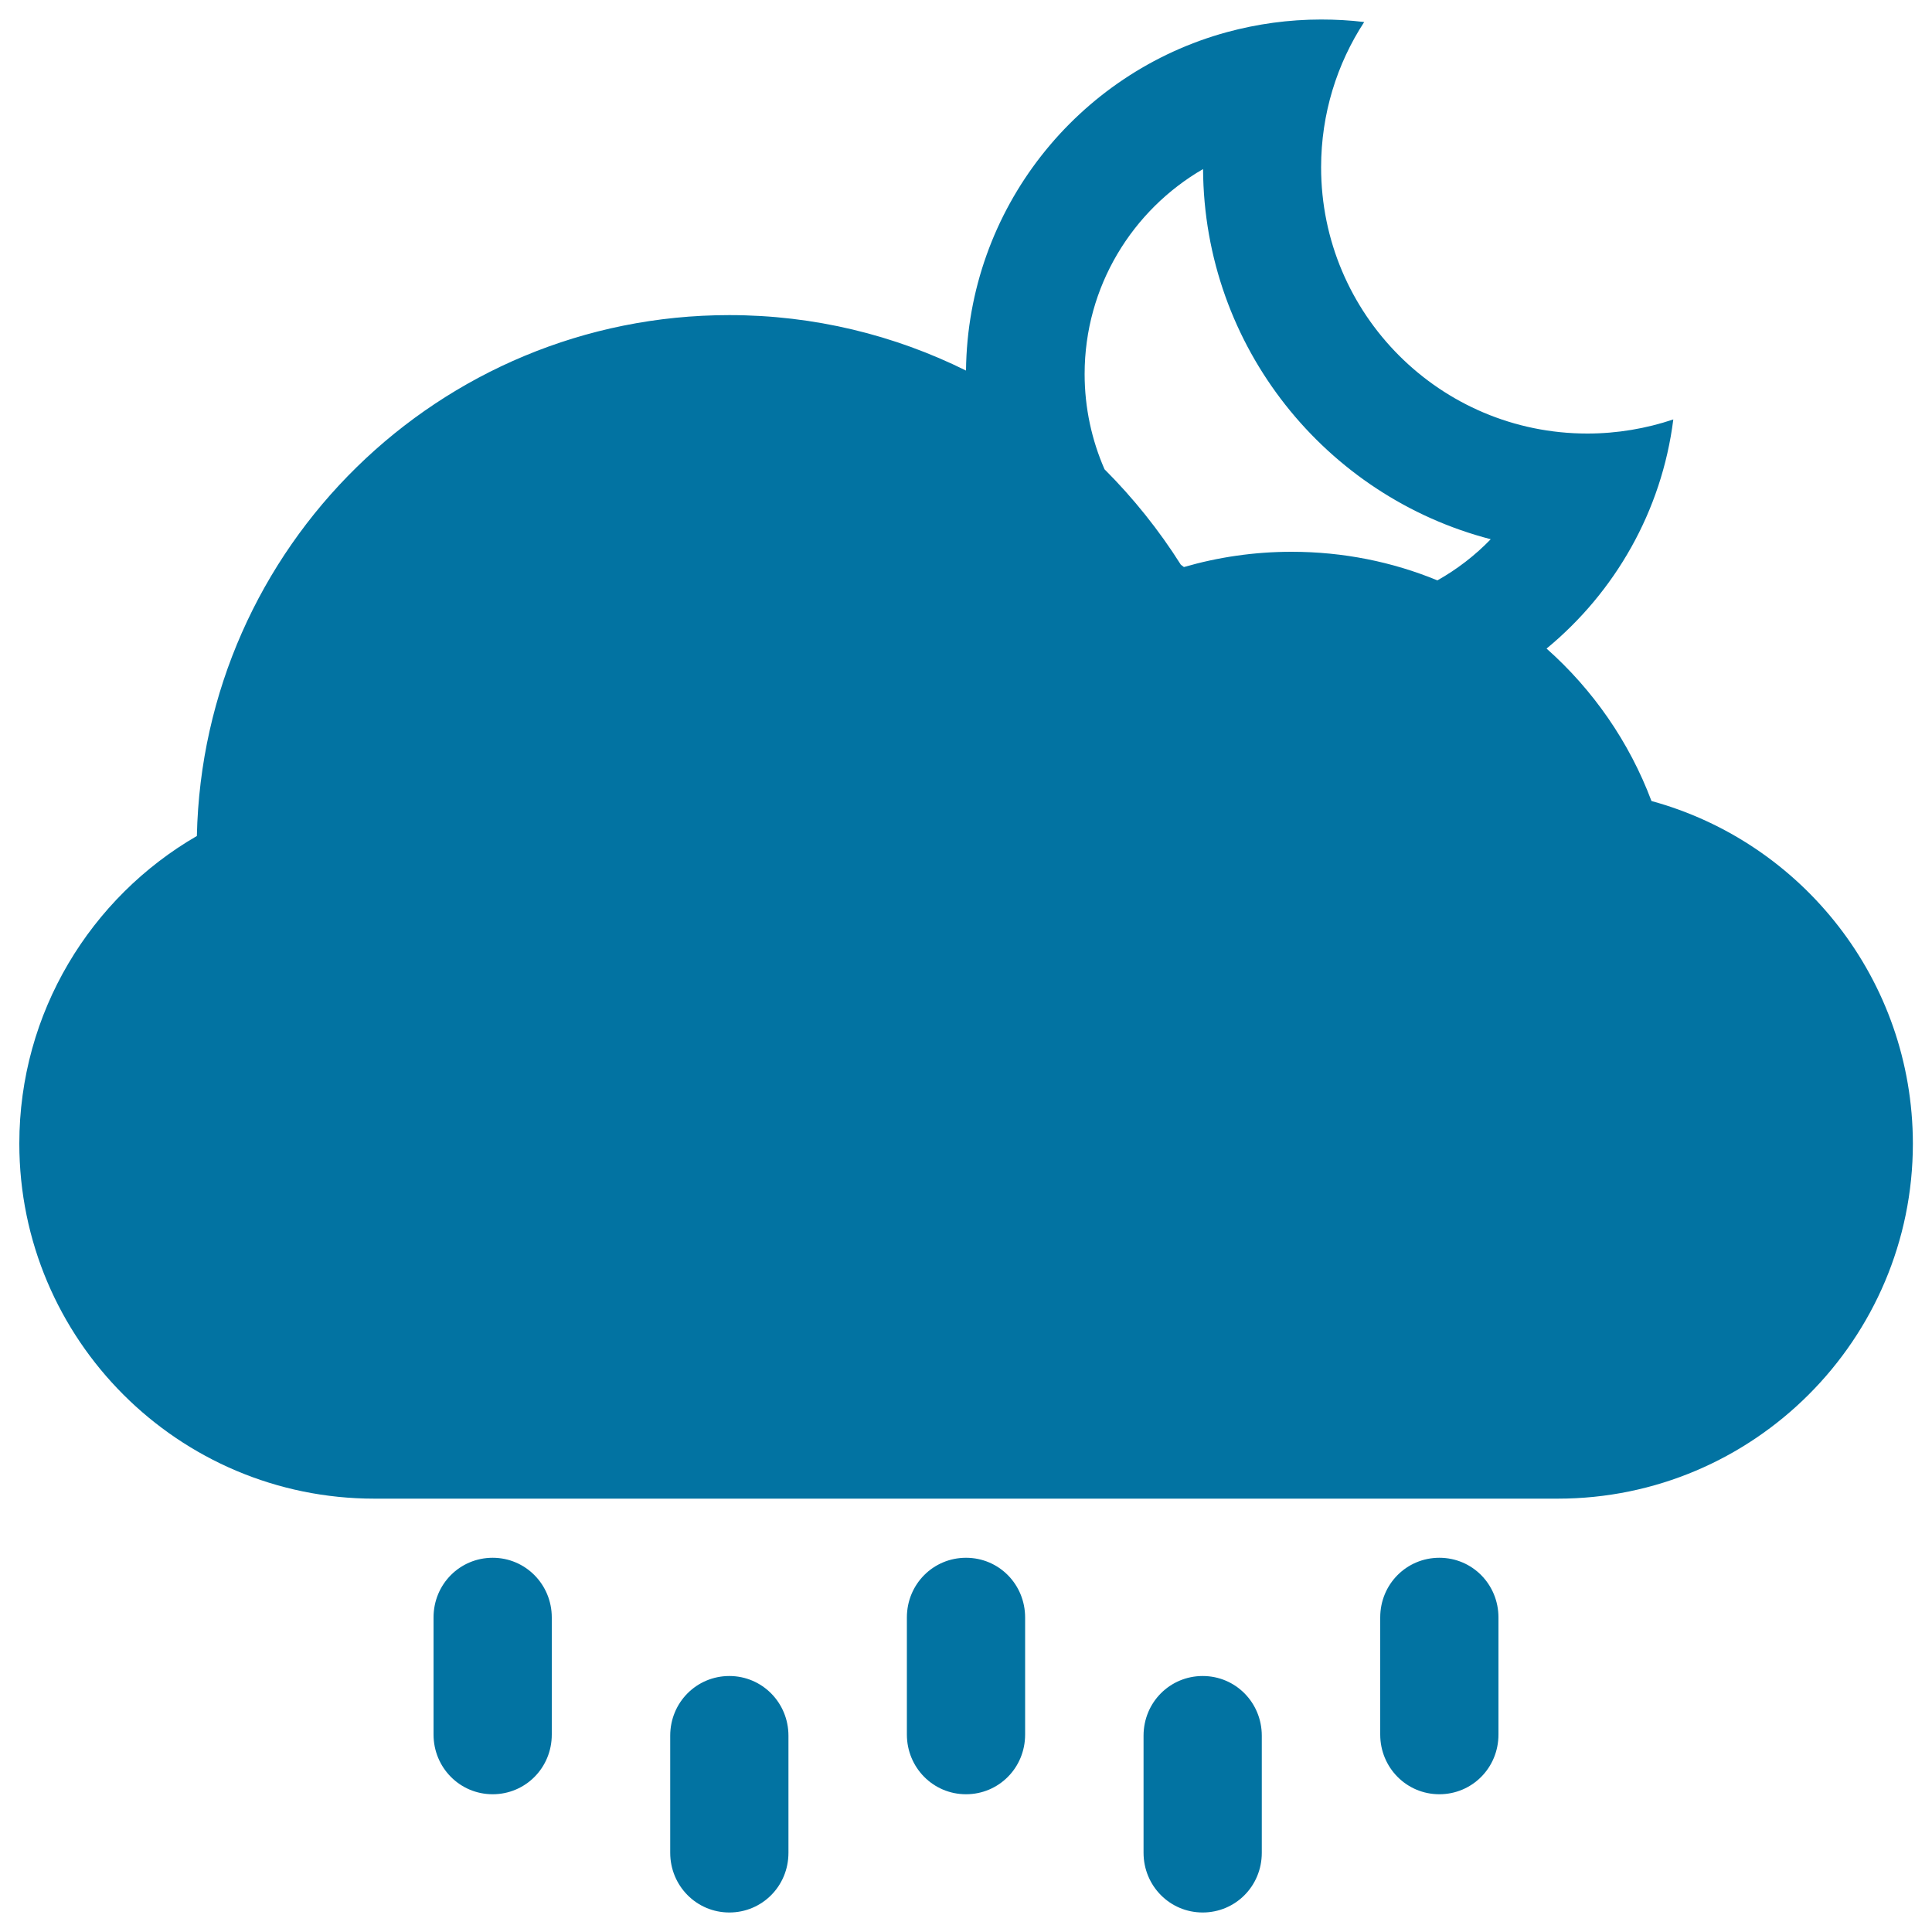
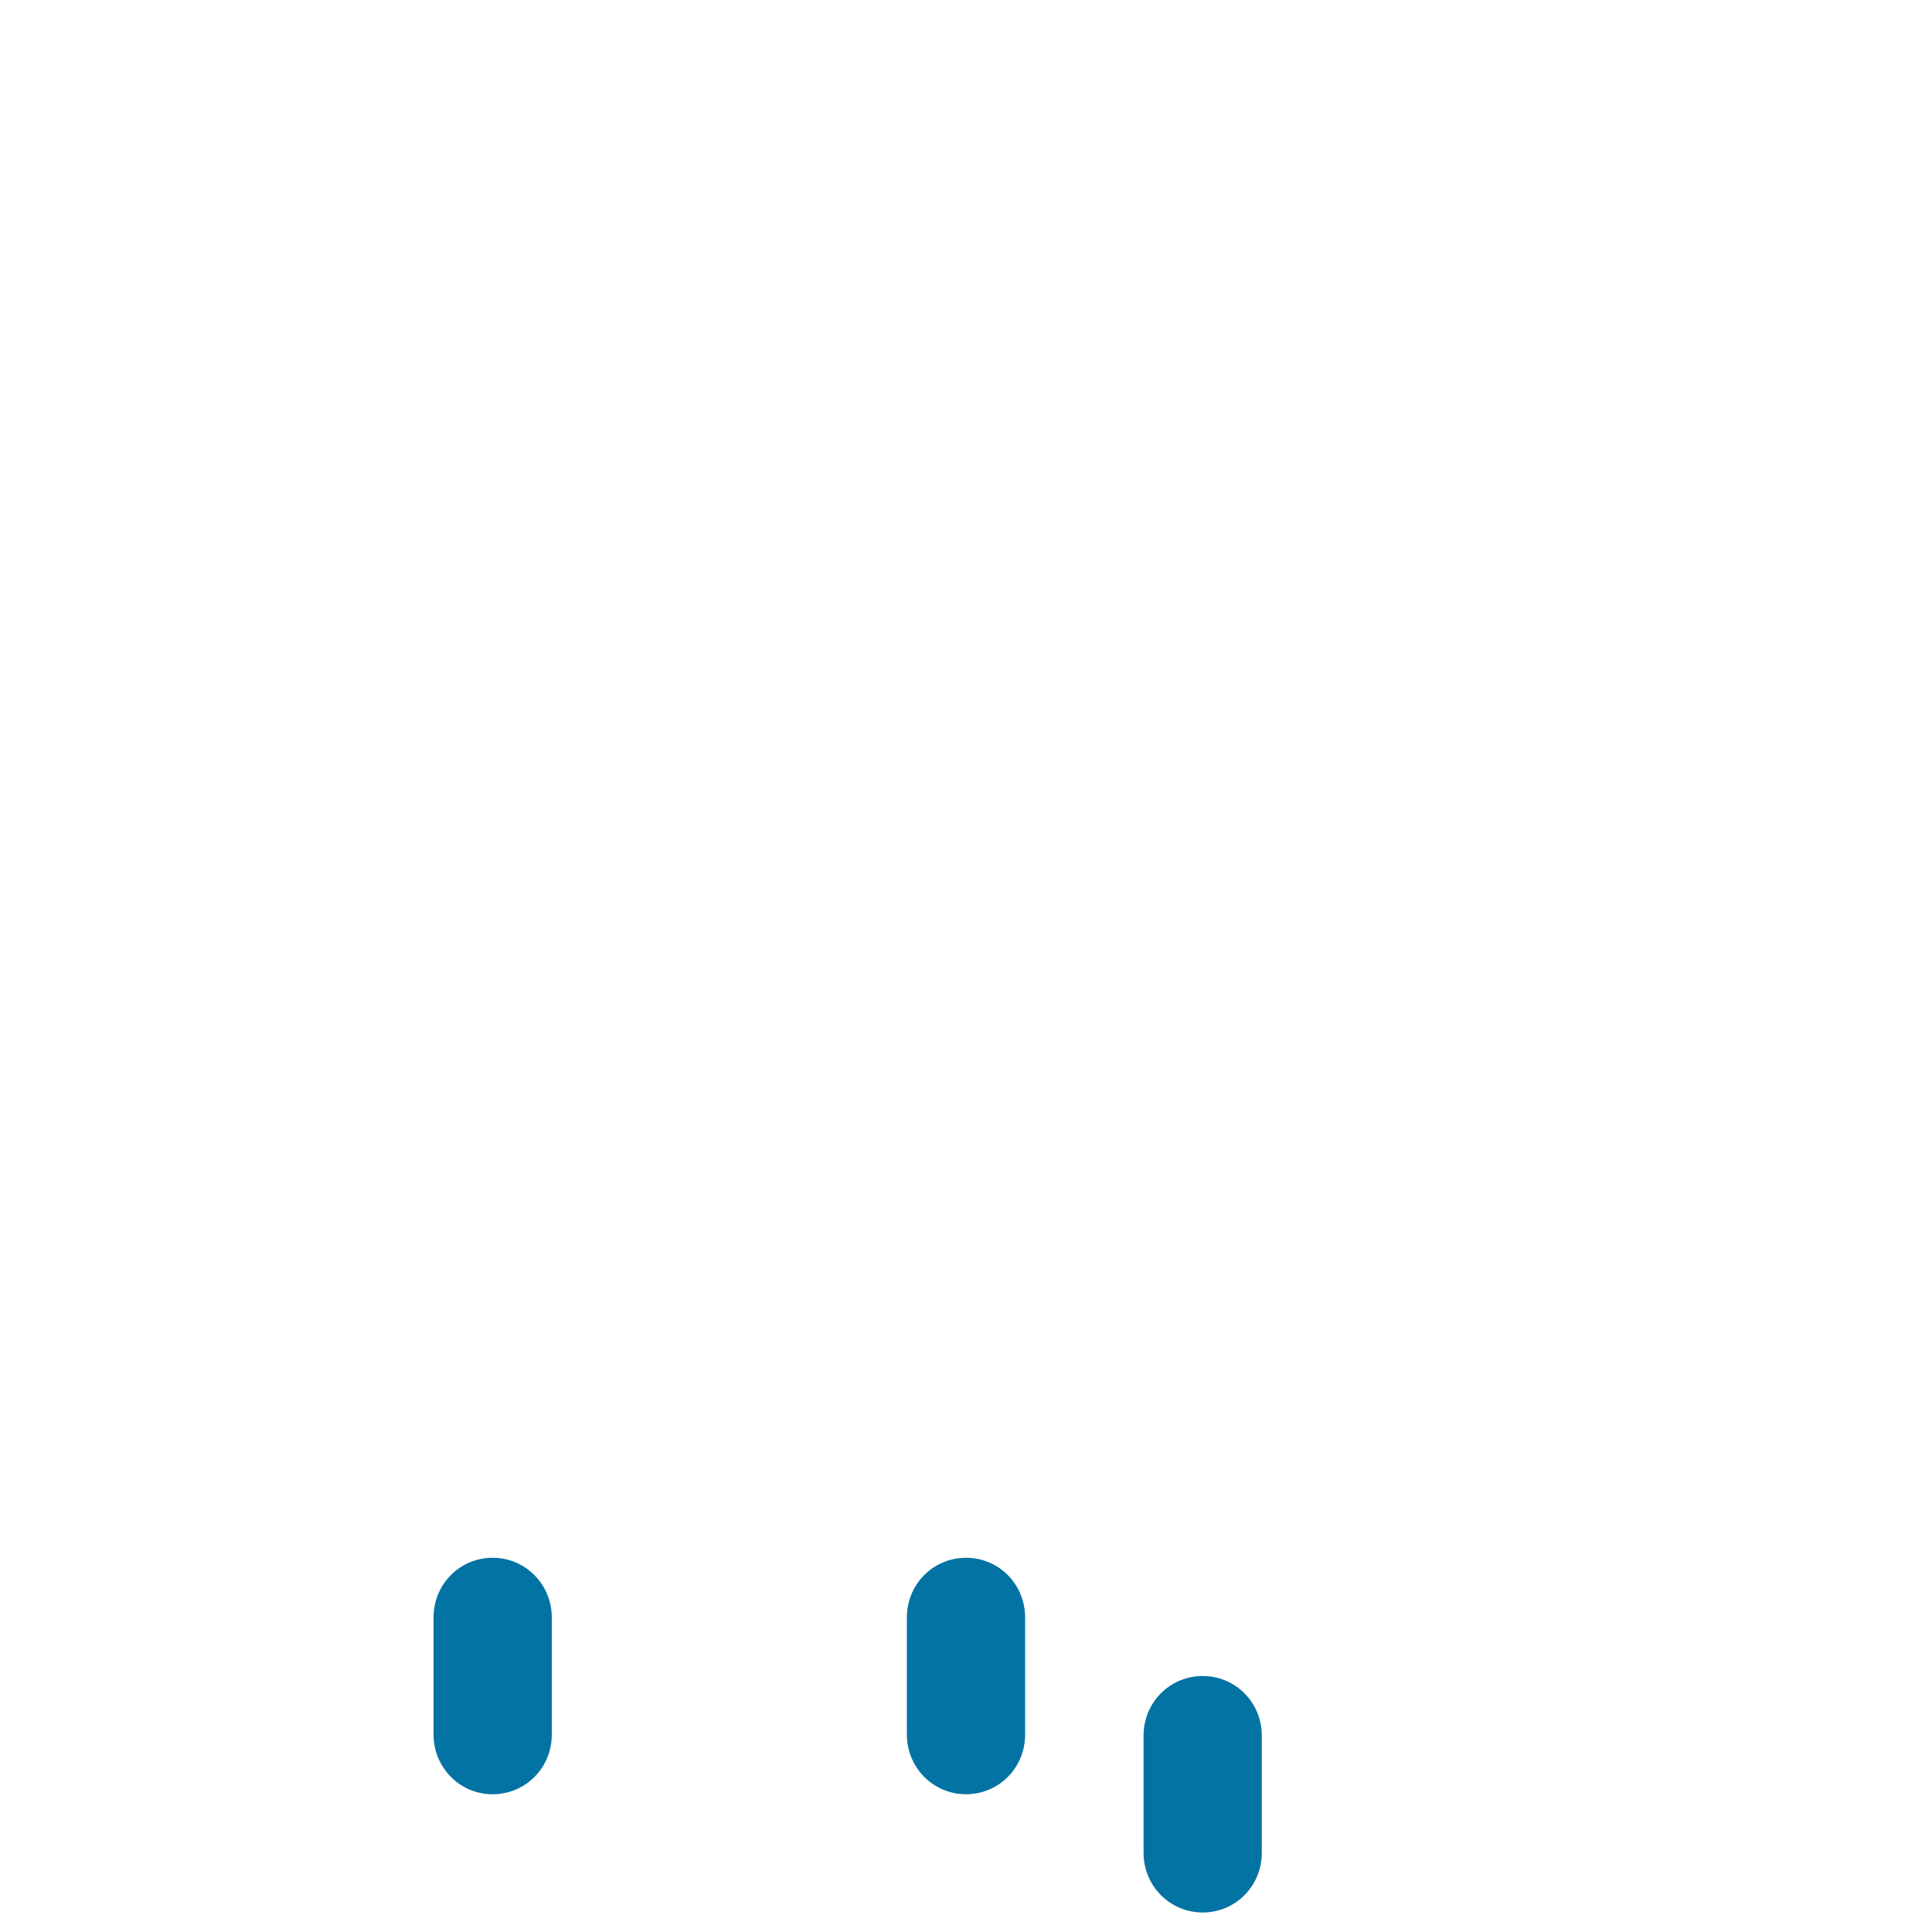
<svg xmlns="http://www.w3.org/2000/svg" viewBox="0 0 1000 1000" style="fill:#0273a2">
  <title>Rain Night SVG icon</title>
  <g>
    <g>
      <path d="M622.5,867.5c-16.9,0-30.6,13.6-30.6,30.9v60.6c0,17.1,13.6,30.9,30.6,30.9c16.9,0,30.6-13.6,30.6-30.9v-60.6C653.1,881.3,639.6,867.5,622.5,867.5z" />
-       <path d="M377.5,867.5c-16.9,0-30.6,13.6-30.6,30.9v60.6c0,17.1,13.6,30.9,30.6,30.9c16.9,0,30.6-13.6,30.6-30.9v-60.6C408.1,881.3,394.5,867.5,377.5,867.5z" />
-       <path d="M255,806.3c-16.9,0-30.6,13.6-30.6,30.9v60.6c0,17.1,13.6,30.9,30.6,30.9c16.9,0,30.6-13.6,30.6-30.9v-60.6C285.6,820.1,272,806.3,255,806.3z" />
-       <path d="M745,806.3c-16.9,0-30.6,13.6-30.6,30.9v60.6c0,17.1,13.6,30.9,30.6,30.9c16.9,0,30.6-13.6,30.6-30.9v-60.6C775.6,820.1,762.1,806.3,745,806.3z" />
-       <path d="M854.8,414.6c-11.5-30.6-30.3-57.6-54.3-78.9c35.3-29.1,59.6-71,65.6-118.6c-14,4.7-29,7.3-44.5,7.3c-76.1,0-137.8-61.7-137.8-137.8c0-27.7,8.2-53.6,22.3-75.2c-7.3-0.9-14.8-1.3-22.3-1.3c-16.8,0-33.1,2.3-48.6,6.5C557.9,37.6,500.9,108,500,191.8c-36.9-18.3-78.5-28.7-122.5-28.7c-150.2,0-272.4,120.1-275.6,269.6C47,464.5,10,524,10,591.9c0,101.4,82.3,183.8,183.8,183.8h612.5c101.4,0,183.8-82.5,183.8-183.8C990,507.2,932.7,435.9,854.8,414.6z M744,300.4c-23.3-9.6-48.8-14.8-75.5-14.8c-19.4,0-38.1,2.8-55.7,7.9c-0.6-0.4-1.1-0.8-1.6-1.2c-11.3-17.9-24.6-34.5-39.5-49.4c-6.6-15.1-10.3-31.8-10.3-49.3c0-45.3,24.7-84.9,61.3-106.1c0.5,92.2,63.6,169.5,148.9,191.6C763.4,287.6,754.1,294.7,744,300.4z" />
+       <path d="M255,806.3c-16.9,0-30.6,13.6-30.6,30.9v60.6c0,17.1,13.6,30.9,30.6,30.9c16.9,0,30.6-13.6,30.6-30.9v-60.6C285.6,820.1,272,806.3,255,806.3" />
      <path d="M500,806.3c-16.9,0-30.6,13.6-30.6,30.9v60.6c0,17.1,13.6,30.9,30.6,30.9c16.9,0,30.6-13.6,30.6-30.9v-60.6C530.6,820.1,517.1,806.3,500,806.3z" />
    </g>
  </g>
</svg>